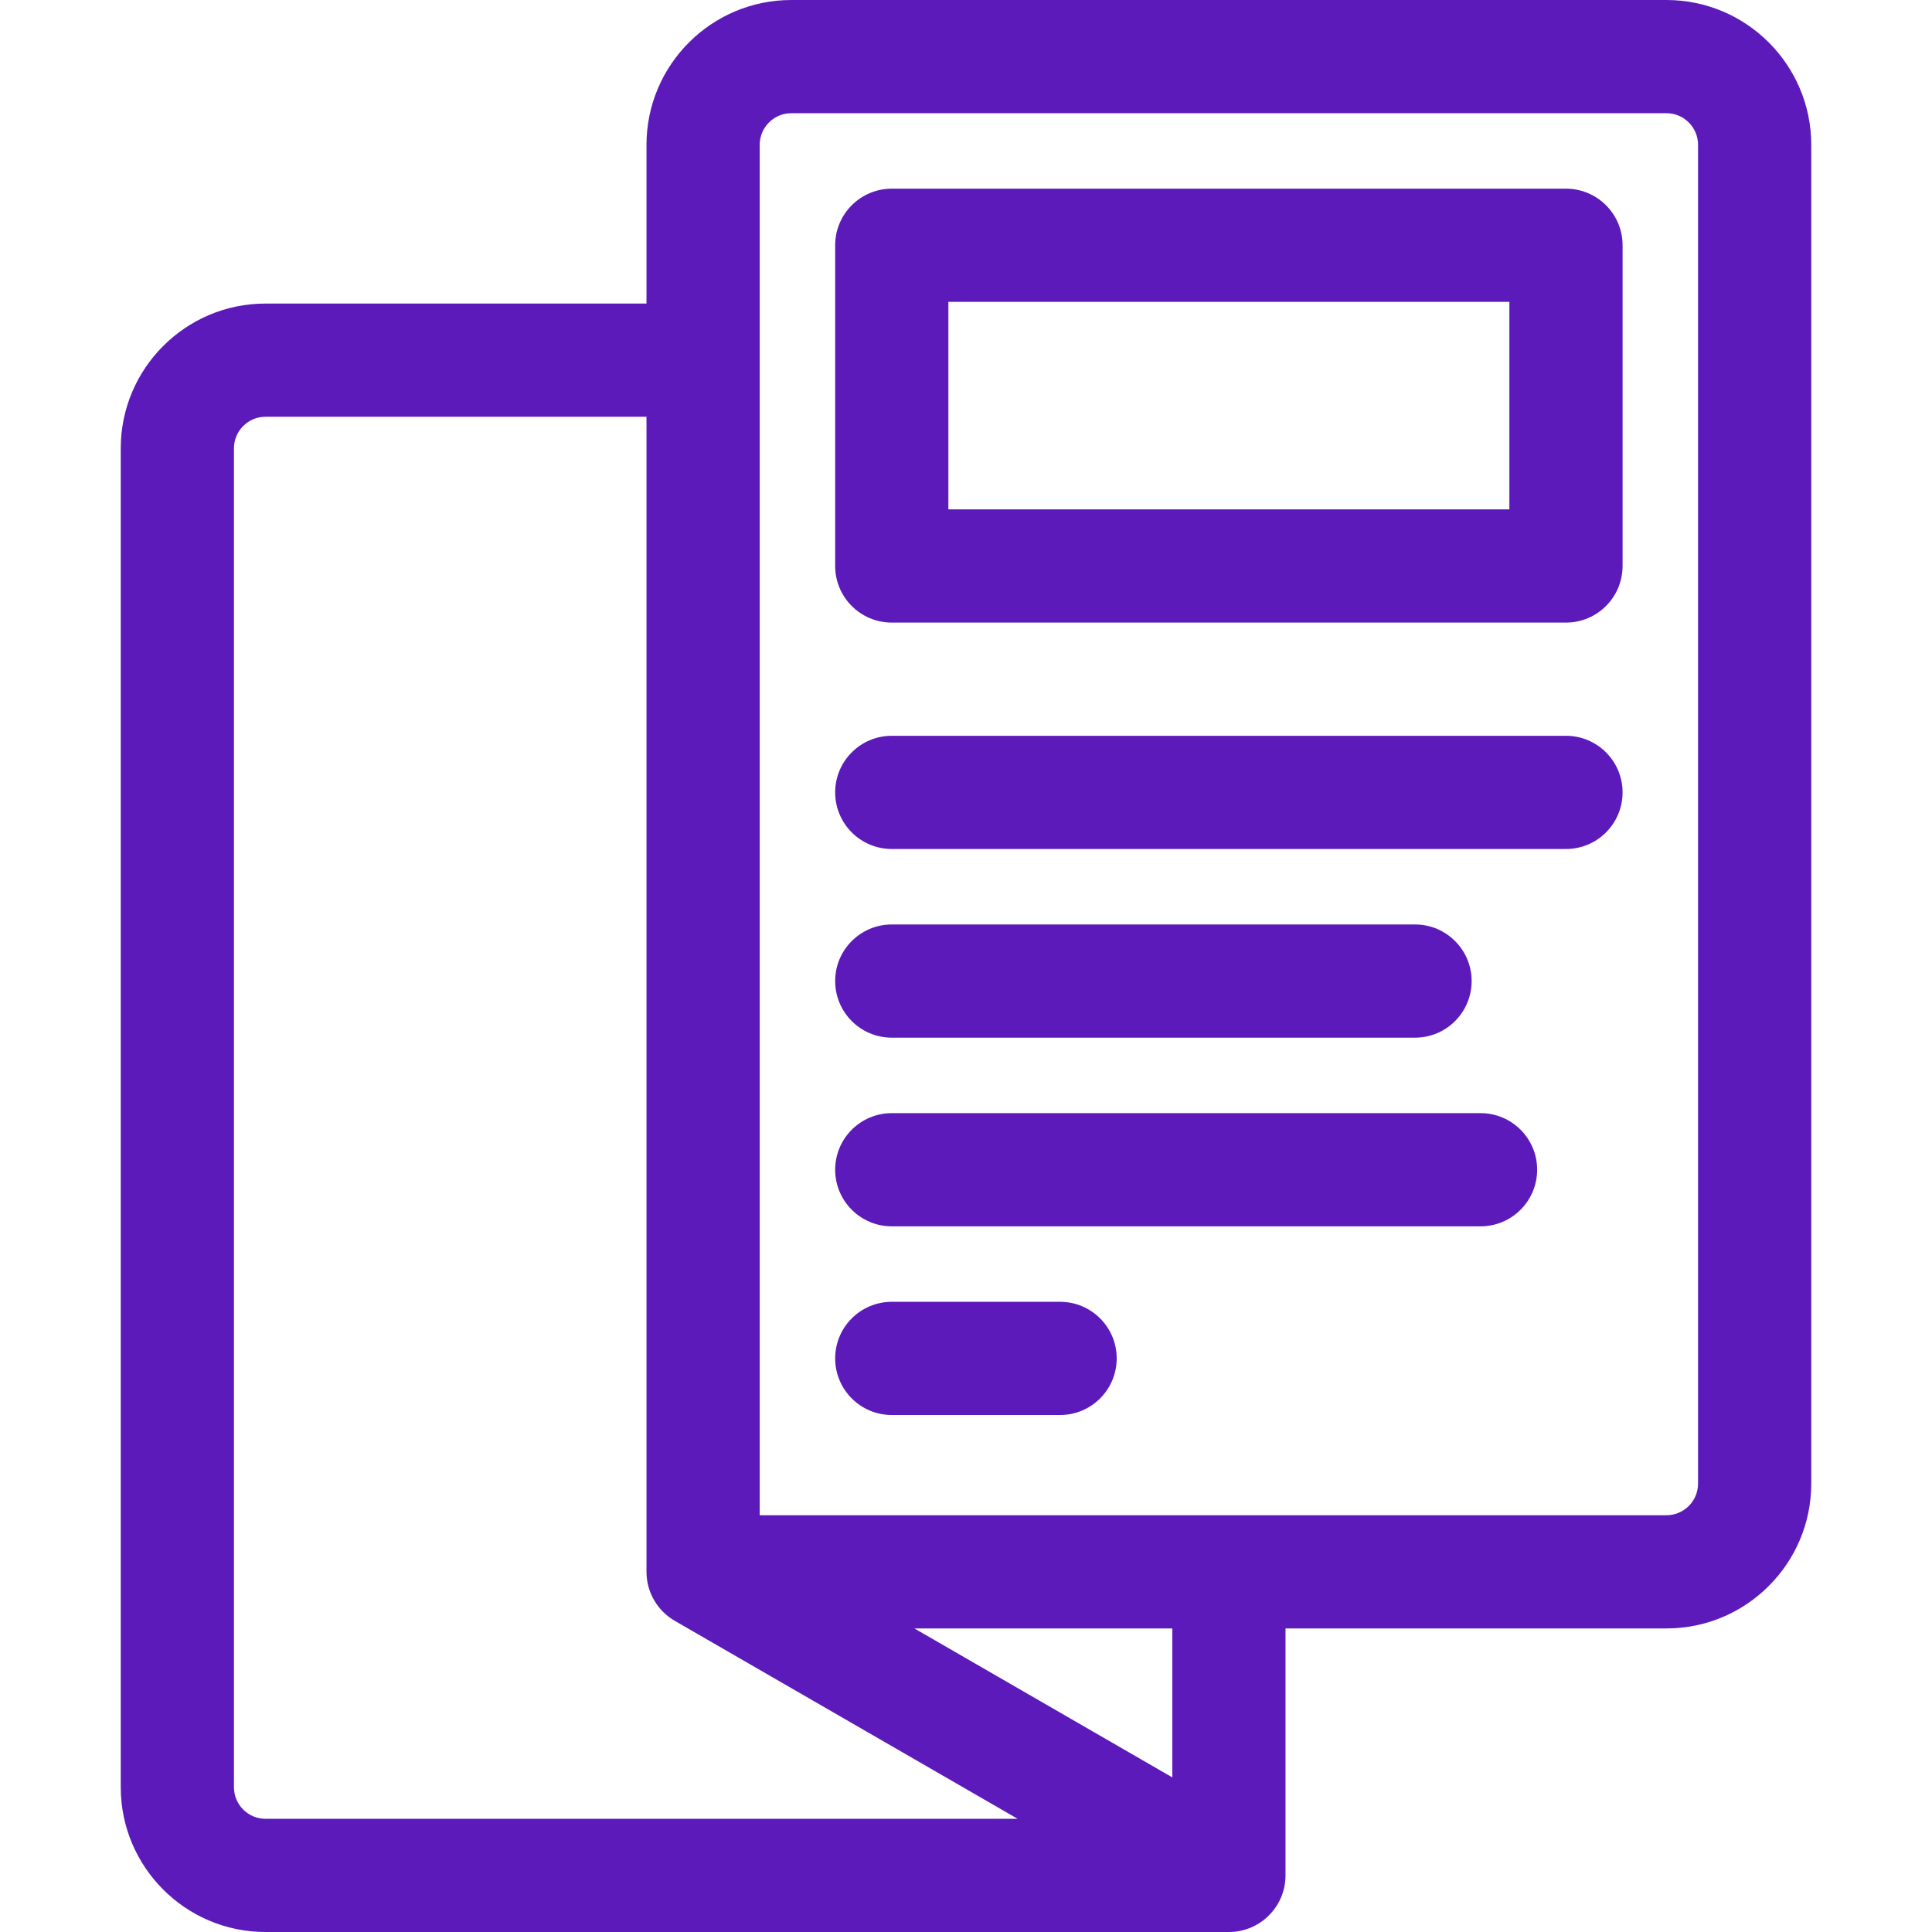
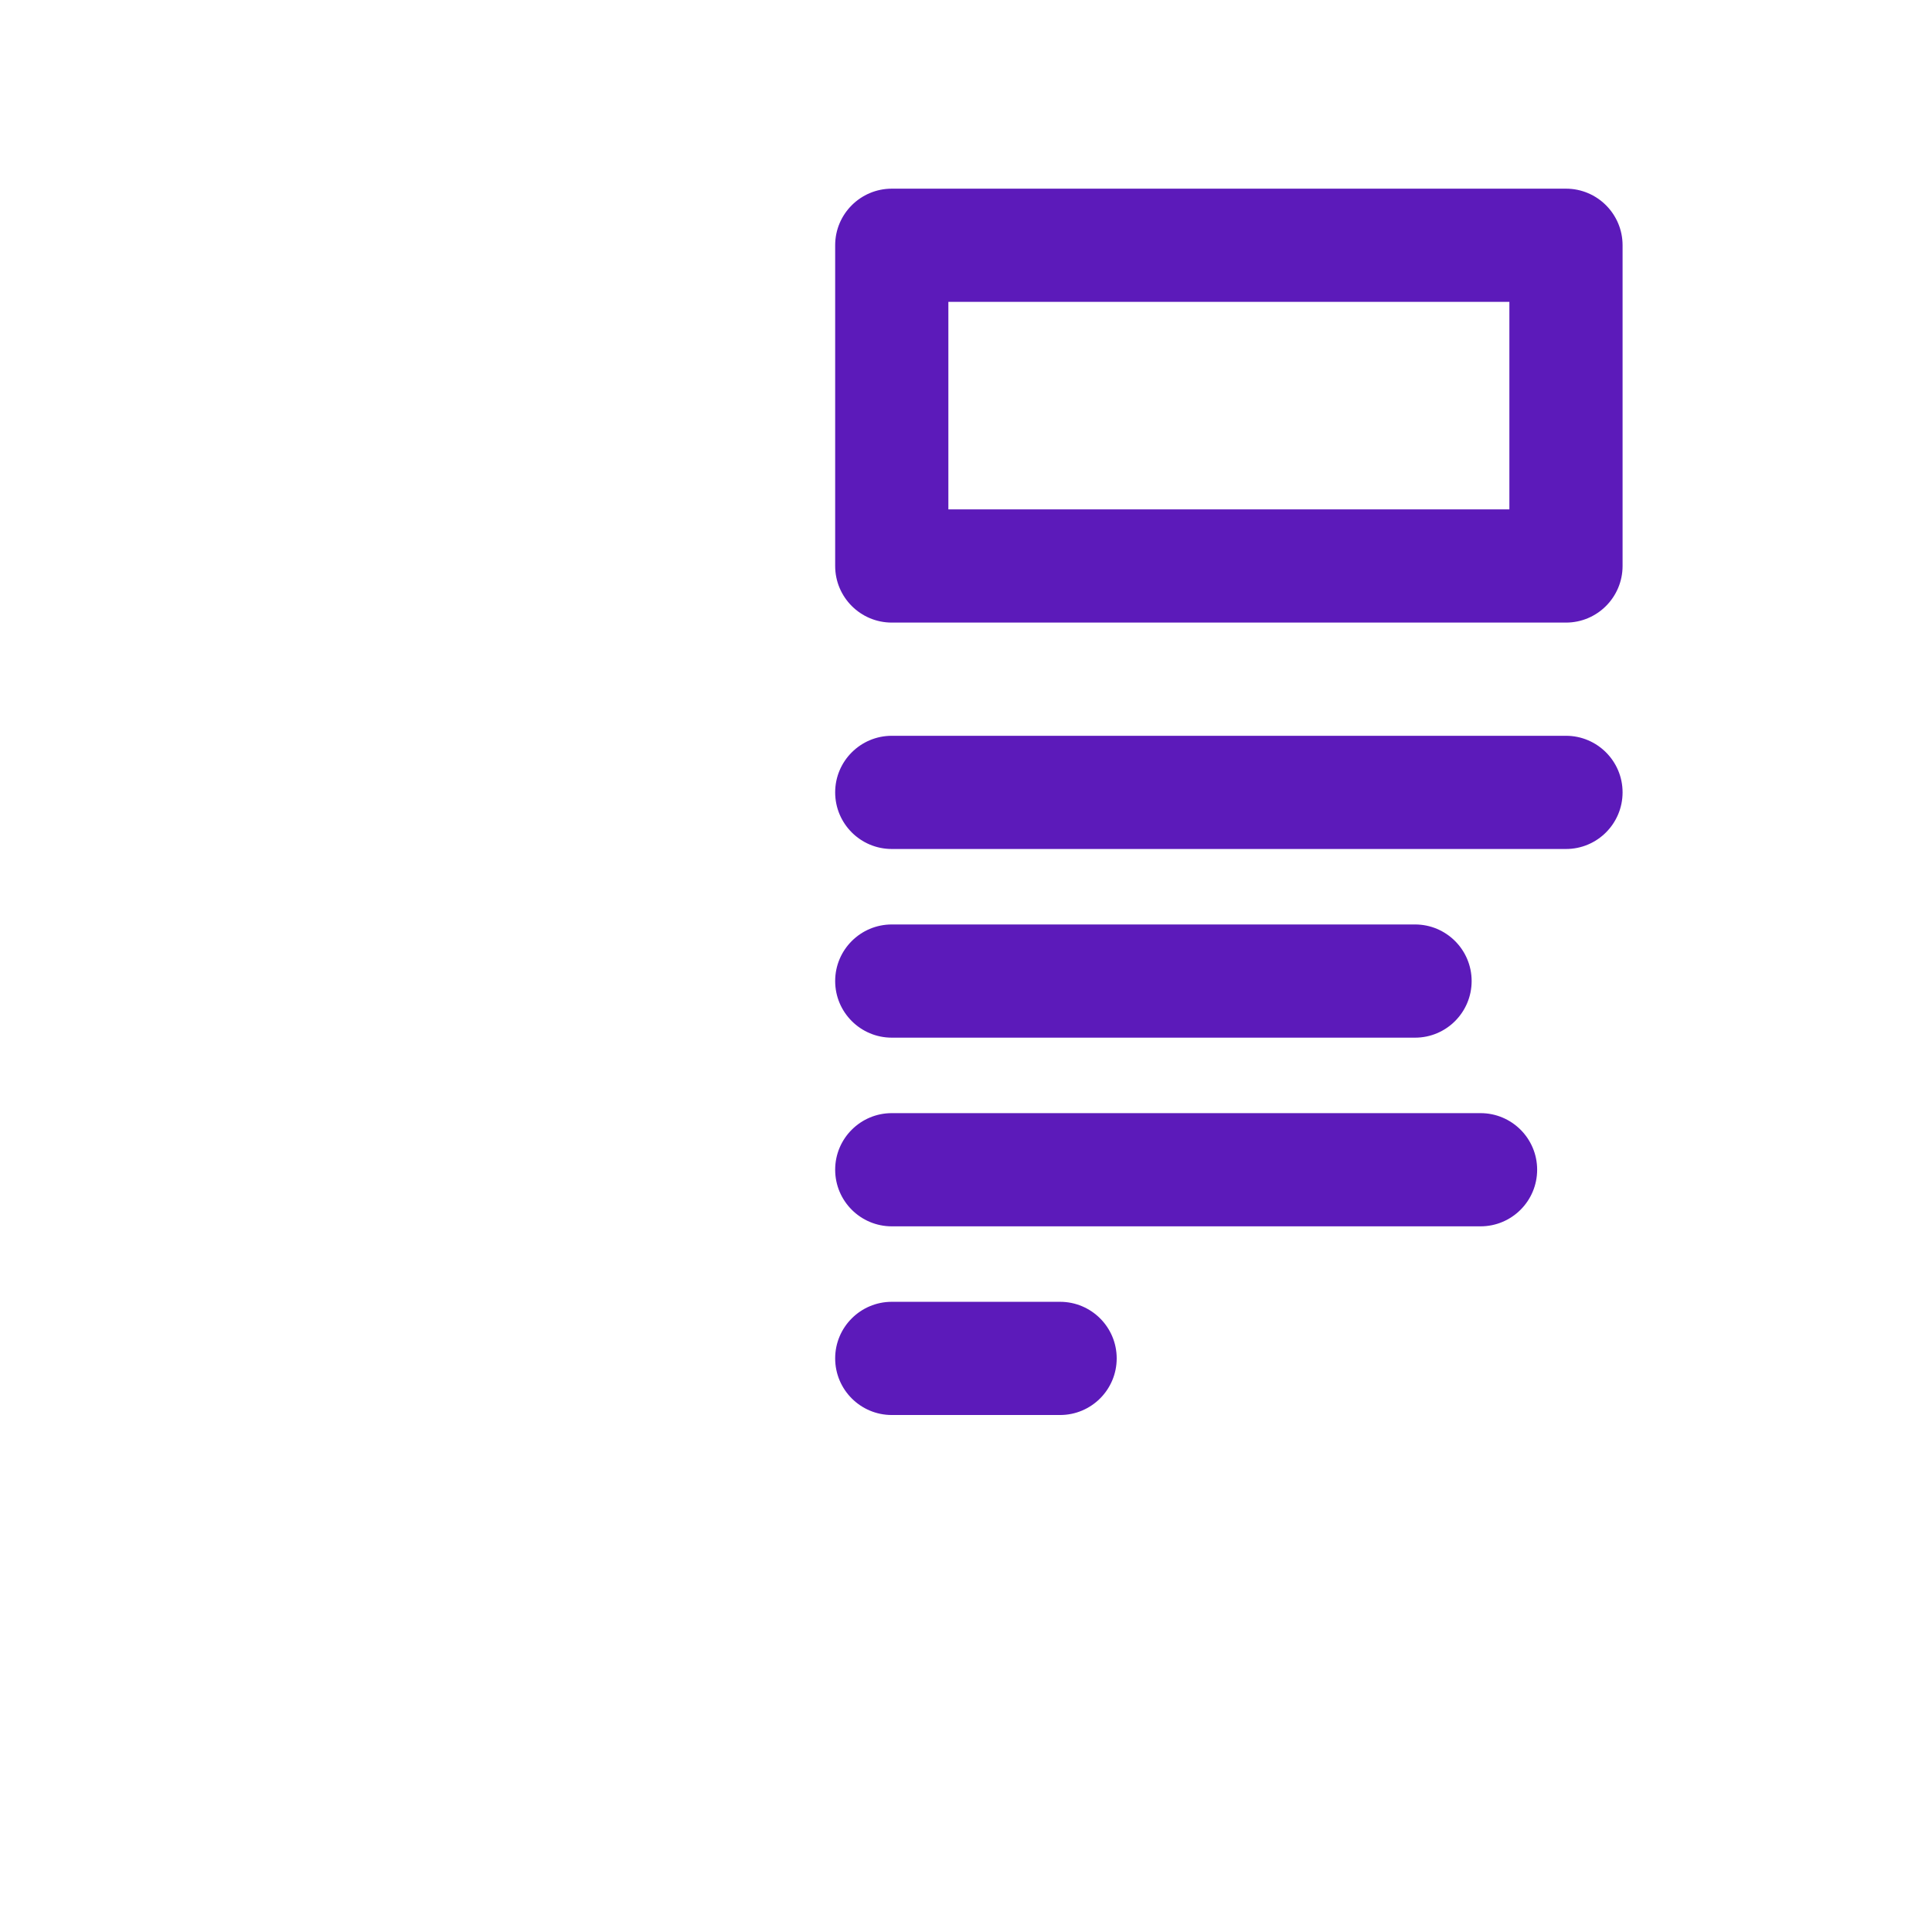
<svg xmlns="http://www.w3.org/2000/svg" width="32" height="32" viewBox="0 0 32 32" fill="none">
  <g clip-path="url(#clip0_1754_617)">
-     <path d="M27.602 0H13.106C11.784 0 10.708 1.076 10.708 2.398V5.028H4.396C3.075 5.028 2 6.104 2 7.426V29.602C2 30.924 3.075 32 4.396 32H20.354C20.872 32 21.292 31.58 21.292 31.062V26.972H27.602C28.924 26.972 30 25.896 30 24.574V2.398C30 1.076 28.924 0 27.602 0ZM3.875 29.602V7.426C3.875 7.138 4.109 6.903 4.396 6.903H10.708V26.035C10.708 26.388 10.904 26.695 11.192 26.855L16.855 30.125H4.396C4.109 30.125 3.875 29.89 3.875 29.602ZM19.417 29.439L15.145 26.972H19.417V29.439ZM28.125 24.574C28.125 24.863 27.89 25.097 27.602 25.097H12.583V2.398C12.583 2.11 12.818 1.875 13.106 1.875H27.602C27.89 1.875 28.125 2.11 28.125 2.398V24.574Z" fill="#5C1ABA" />
    <path d="M25.938 3.125H14.771C14.253 3.125 13.833 3.545 13.833 4.062V9.374C13.833 9.892 14.253 10.312 14.771 10.312H25.938C26.455 10.312 26.875 9.892 26.875 9.374V4.062C26.875 3.545 26.455 3.125 25.938 3.125ZM25 8.437H15.708V5H25V8.437Z" fill="#5C1ABA" />
    <path d="M25.938 12.187H14.771C14.253 12.187 13.833 12.607 13.833 13.124C13.833 13.642 14.253 14.062 14.771 14.062H25.938C26.455 14.062 26.875 13.642 26.875 13.124C26.875 12.607 26.455 12.187 25.938 12.187Z" fill="#5C1ABA" />
    <path d="M14.771 17.187H23.438C23.955 17.187 24.375 16.767 24.375 16.249C24.375 15.732 23.955 15.312 23.438 15.312H14.771C14.253 15.312 13.833 15.732 13.833 16.249C13.833 16.767 14.253 17.187 14.771 17.187Z" fill="#5C1ABA" />
    <path d="M24.522 18.437H14.771C14.253 18.437 13.833 18.857 13.833 19.374C13.833 19.892 14.253 20.312 14.771 20.312H24.522C25.04 20.312 25.46 19.892 25.46 19.374C25.46 18.857 25.04 18.437 24.522 18.437Z" fill="#5C1ABA" />
    <path d="M17.558 21.562H14.771C14.253 21.562 13.833 21.982 13.833 22.499C13.833 23.017 14.253 23.437 14.771 23.437H17.558C18.076 23.437 18.496 23.017 18.496 22.499C18.496 21.982 18.076 21.562 17.558 21.562Z" fill="#5C1ABA" />
  </g>
  <defs>
    <clipPath id="clip0_1754_617">
      <rect width="32" height="32" fill="white" />
    </clipPath>
  </defs>
</svg>